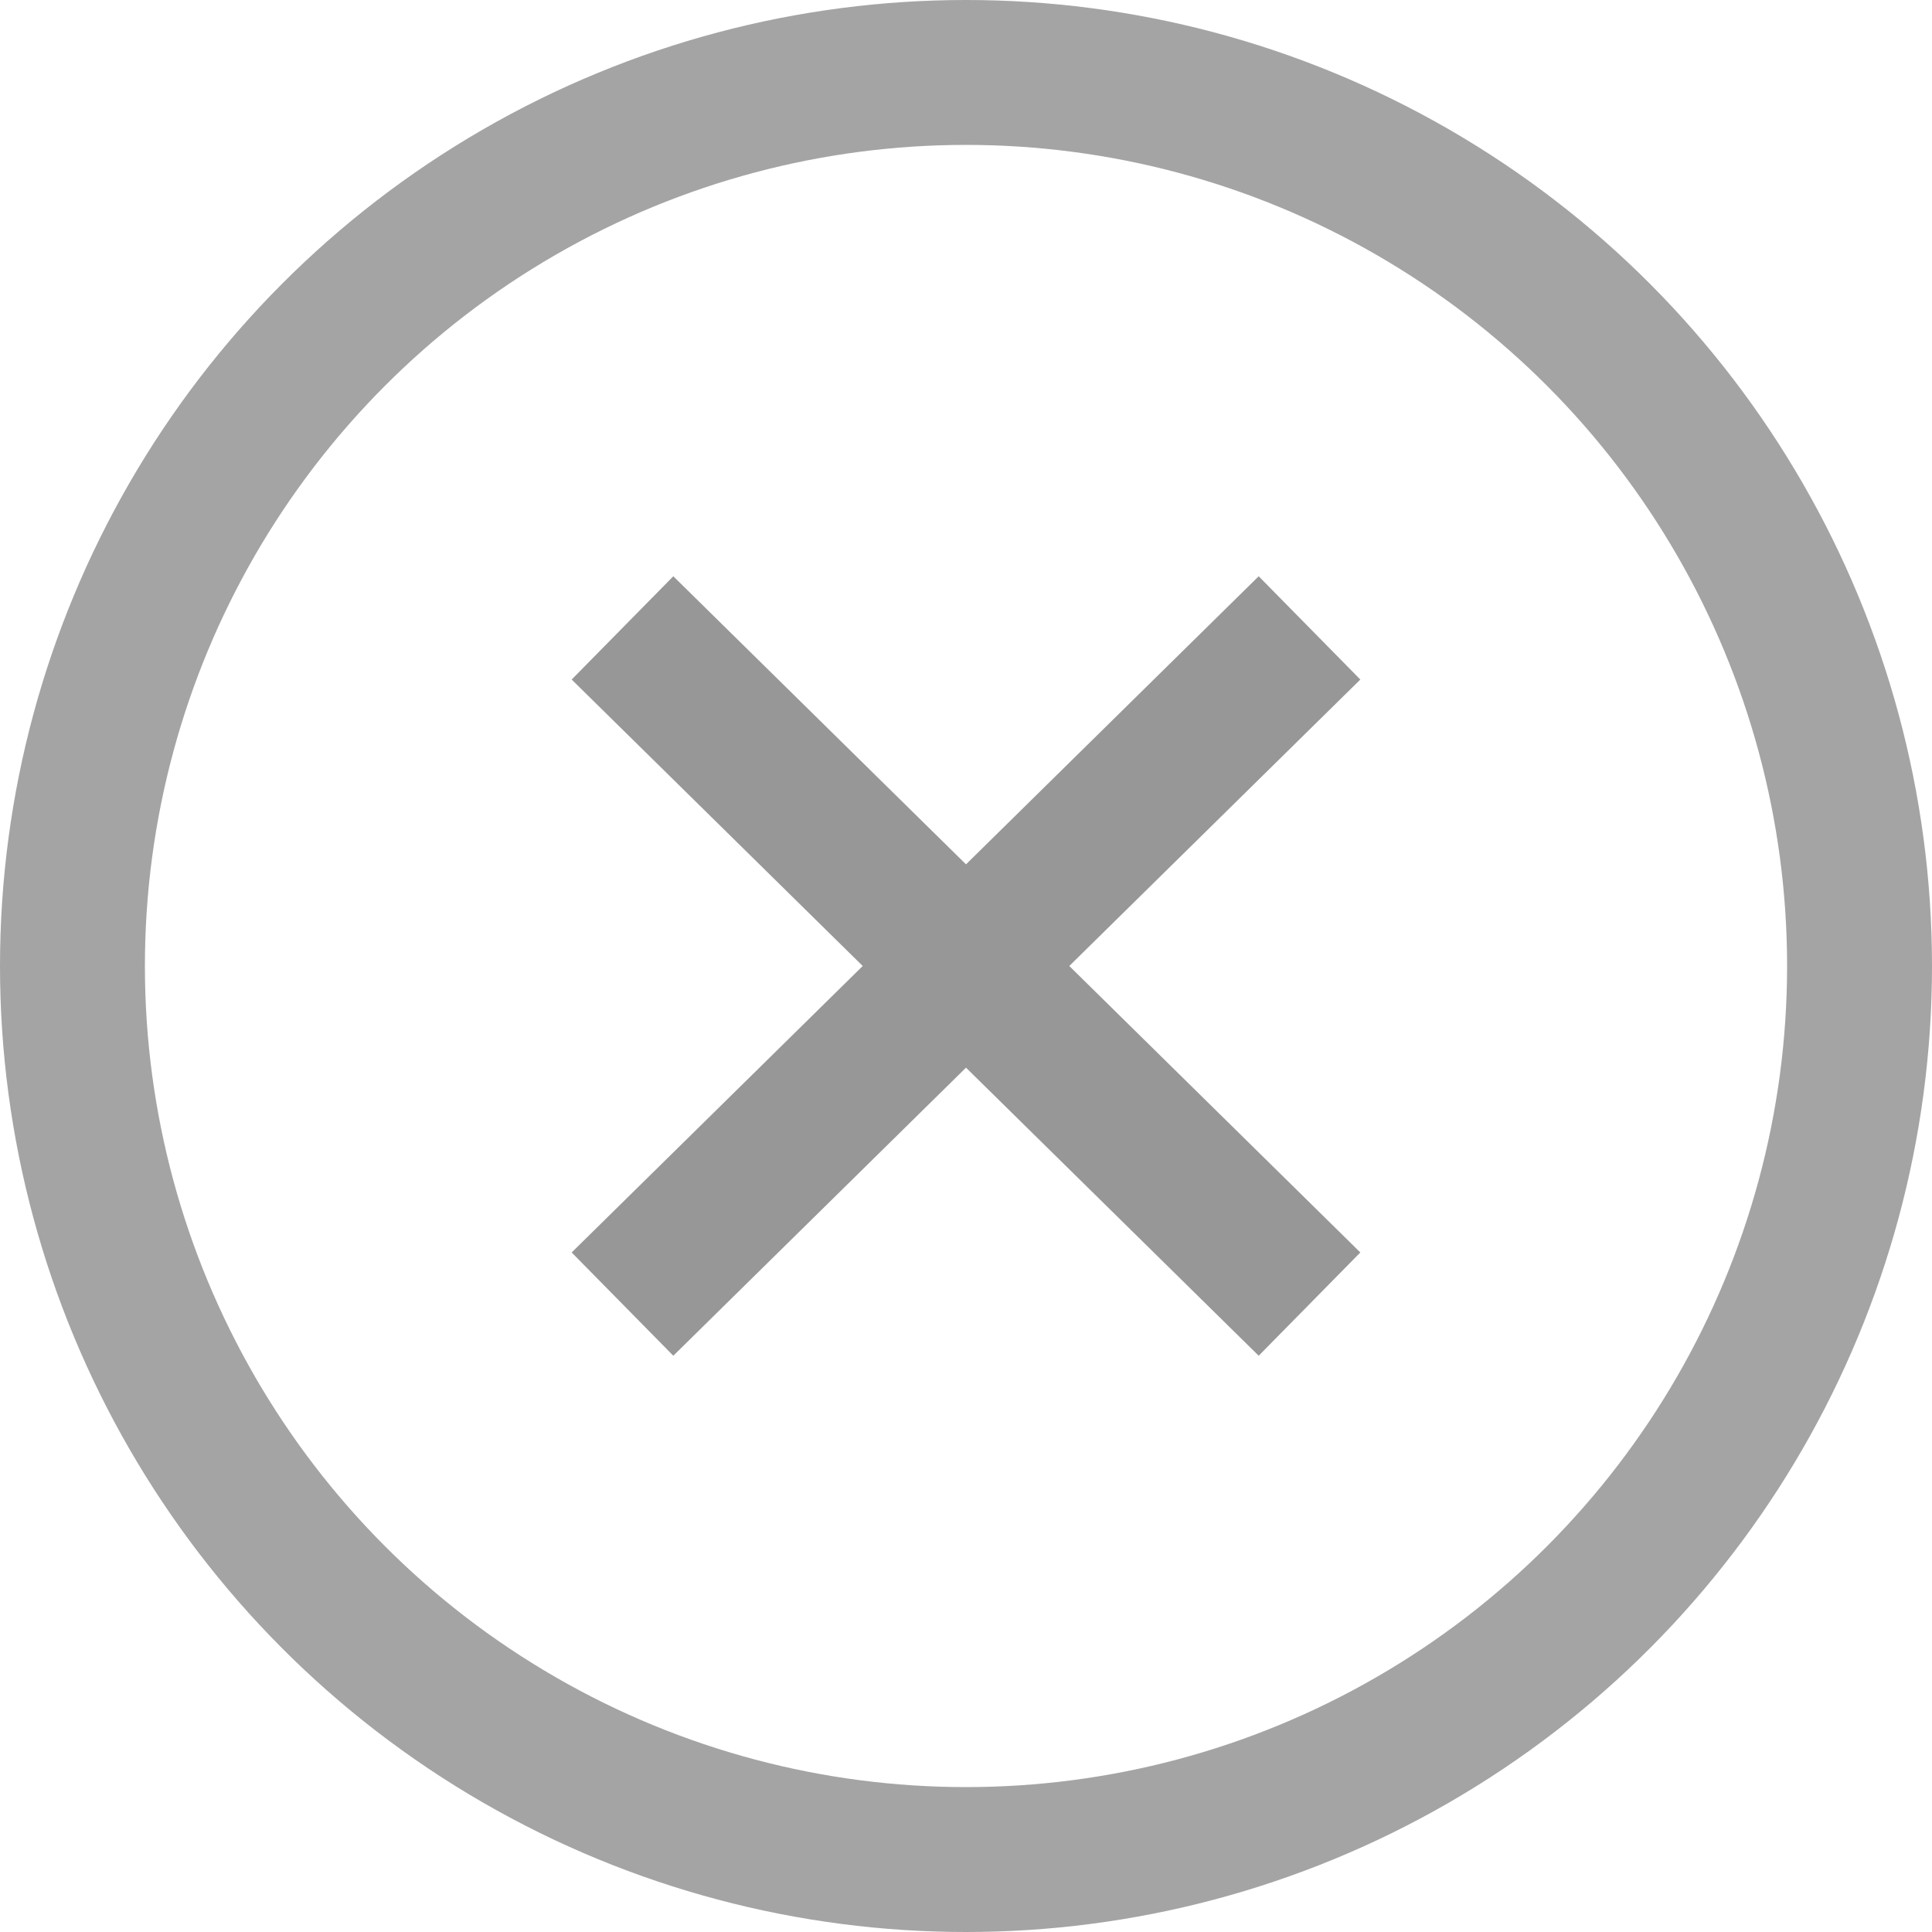
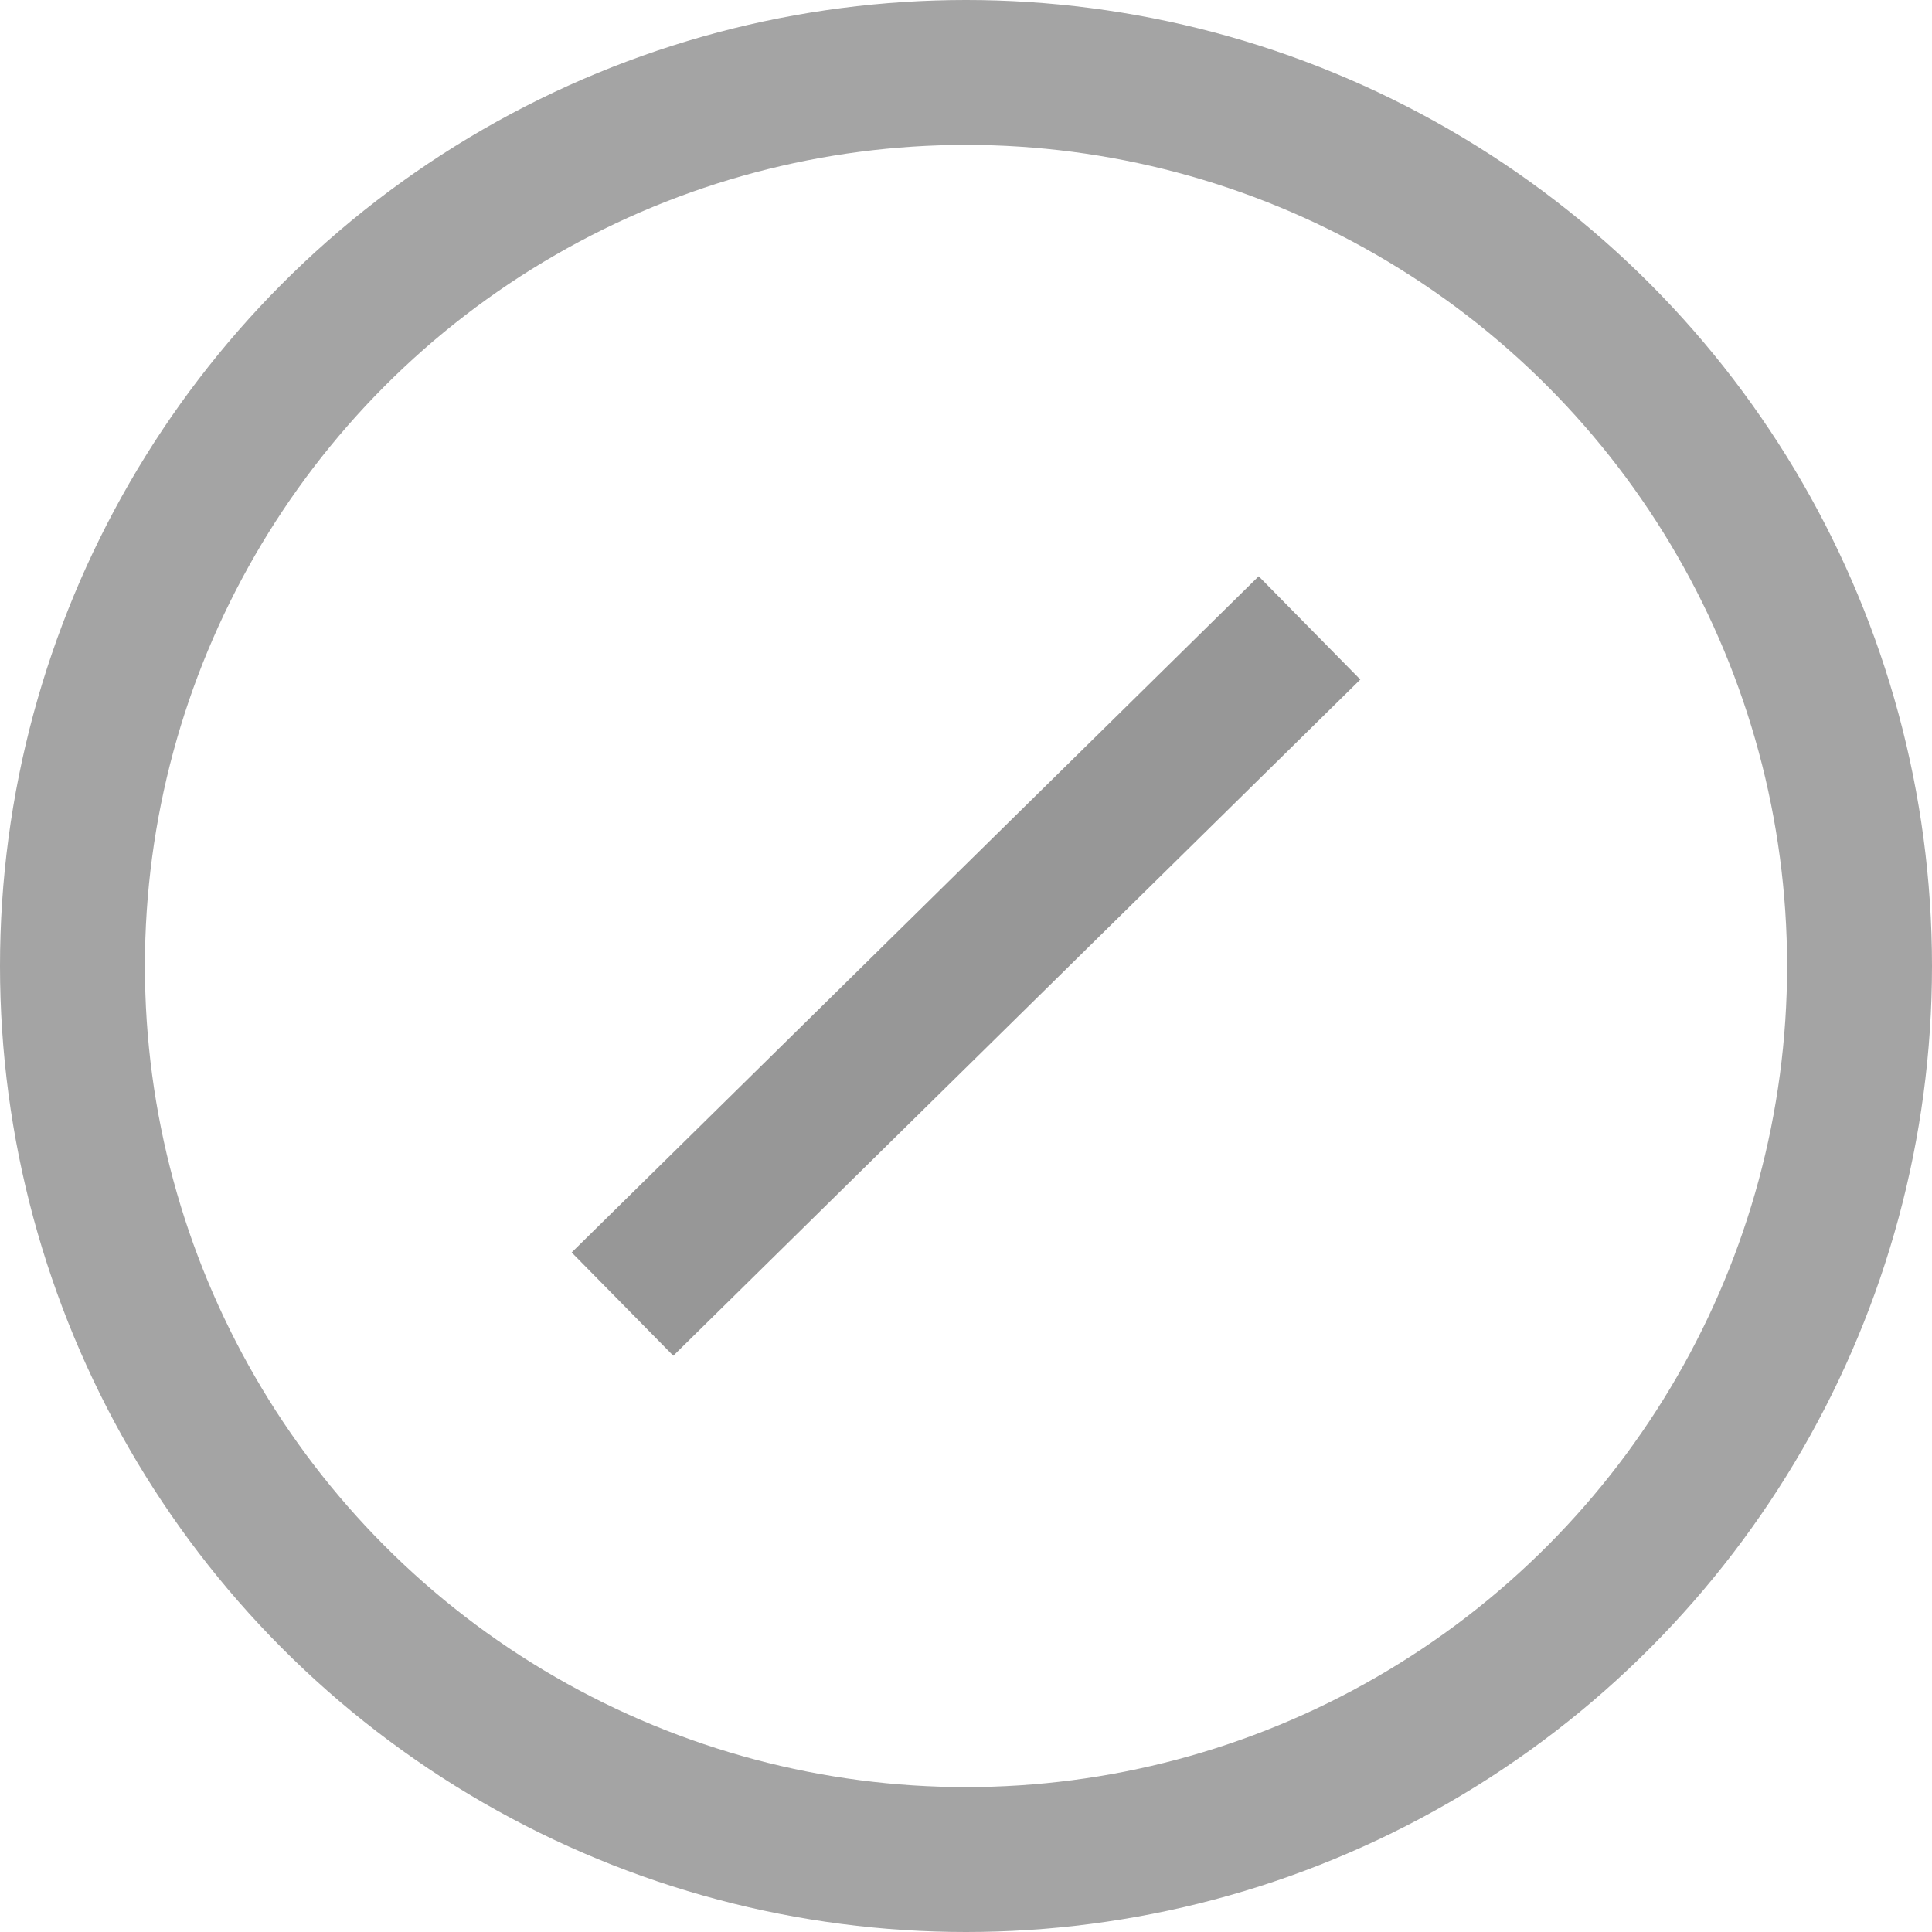
<svg xmlns="http://www.w3.org/2000/svg" width="20px" height="20px" viewBox="0 0 20 20" version="1.1">
  <title>icon/pricing/check-non</title>
  <g id="Symbols" stroke="none" stroke-width="1" fill="none" fill-rule="evenodd">
    <g id="icon/pricing/check-non" stroke-width="1.5">
      <circle id="Oval" stroke="#A4A4A4" cx="10" cy="10" r="9.25" />
-       <line x1="6.444" y1="6.5" x2="13.556" y2="13.5" id="Line" stroke="#979797" stroke-linejoin="round" />
      <line x1="6.444" y1="6.5" x2="13.556" y2="13.5" id="Line" stroke="#979797" stroke-linejoin="round" transform="translate(10, 10) scale(-1, 1) translate(-10, -10) " />
    </g>
  </g>
</svg>